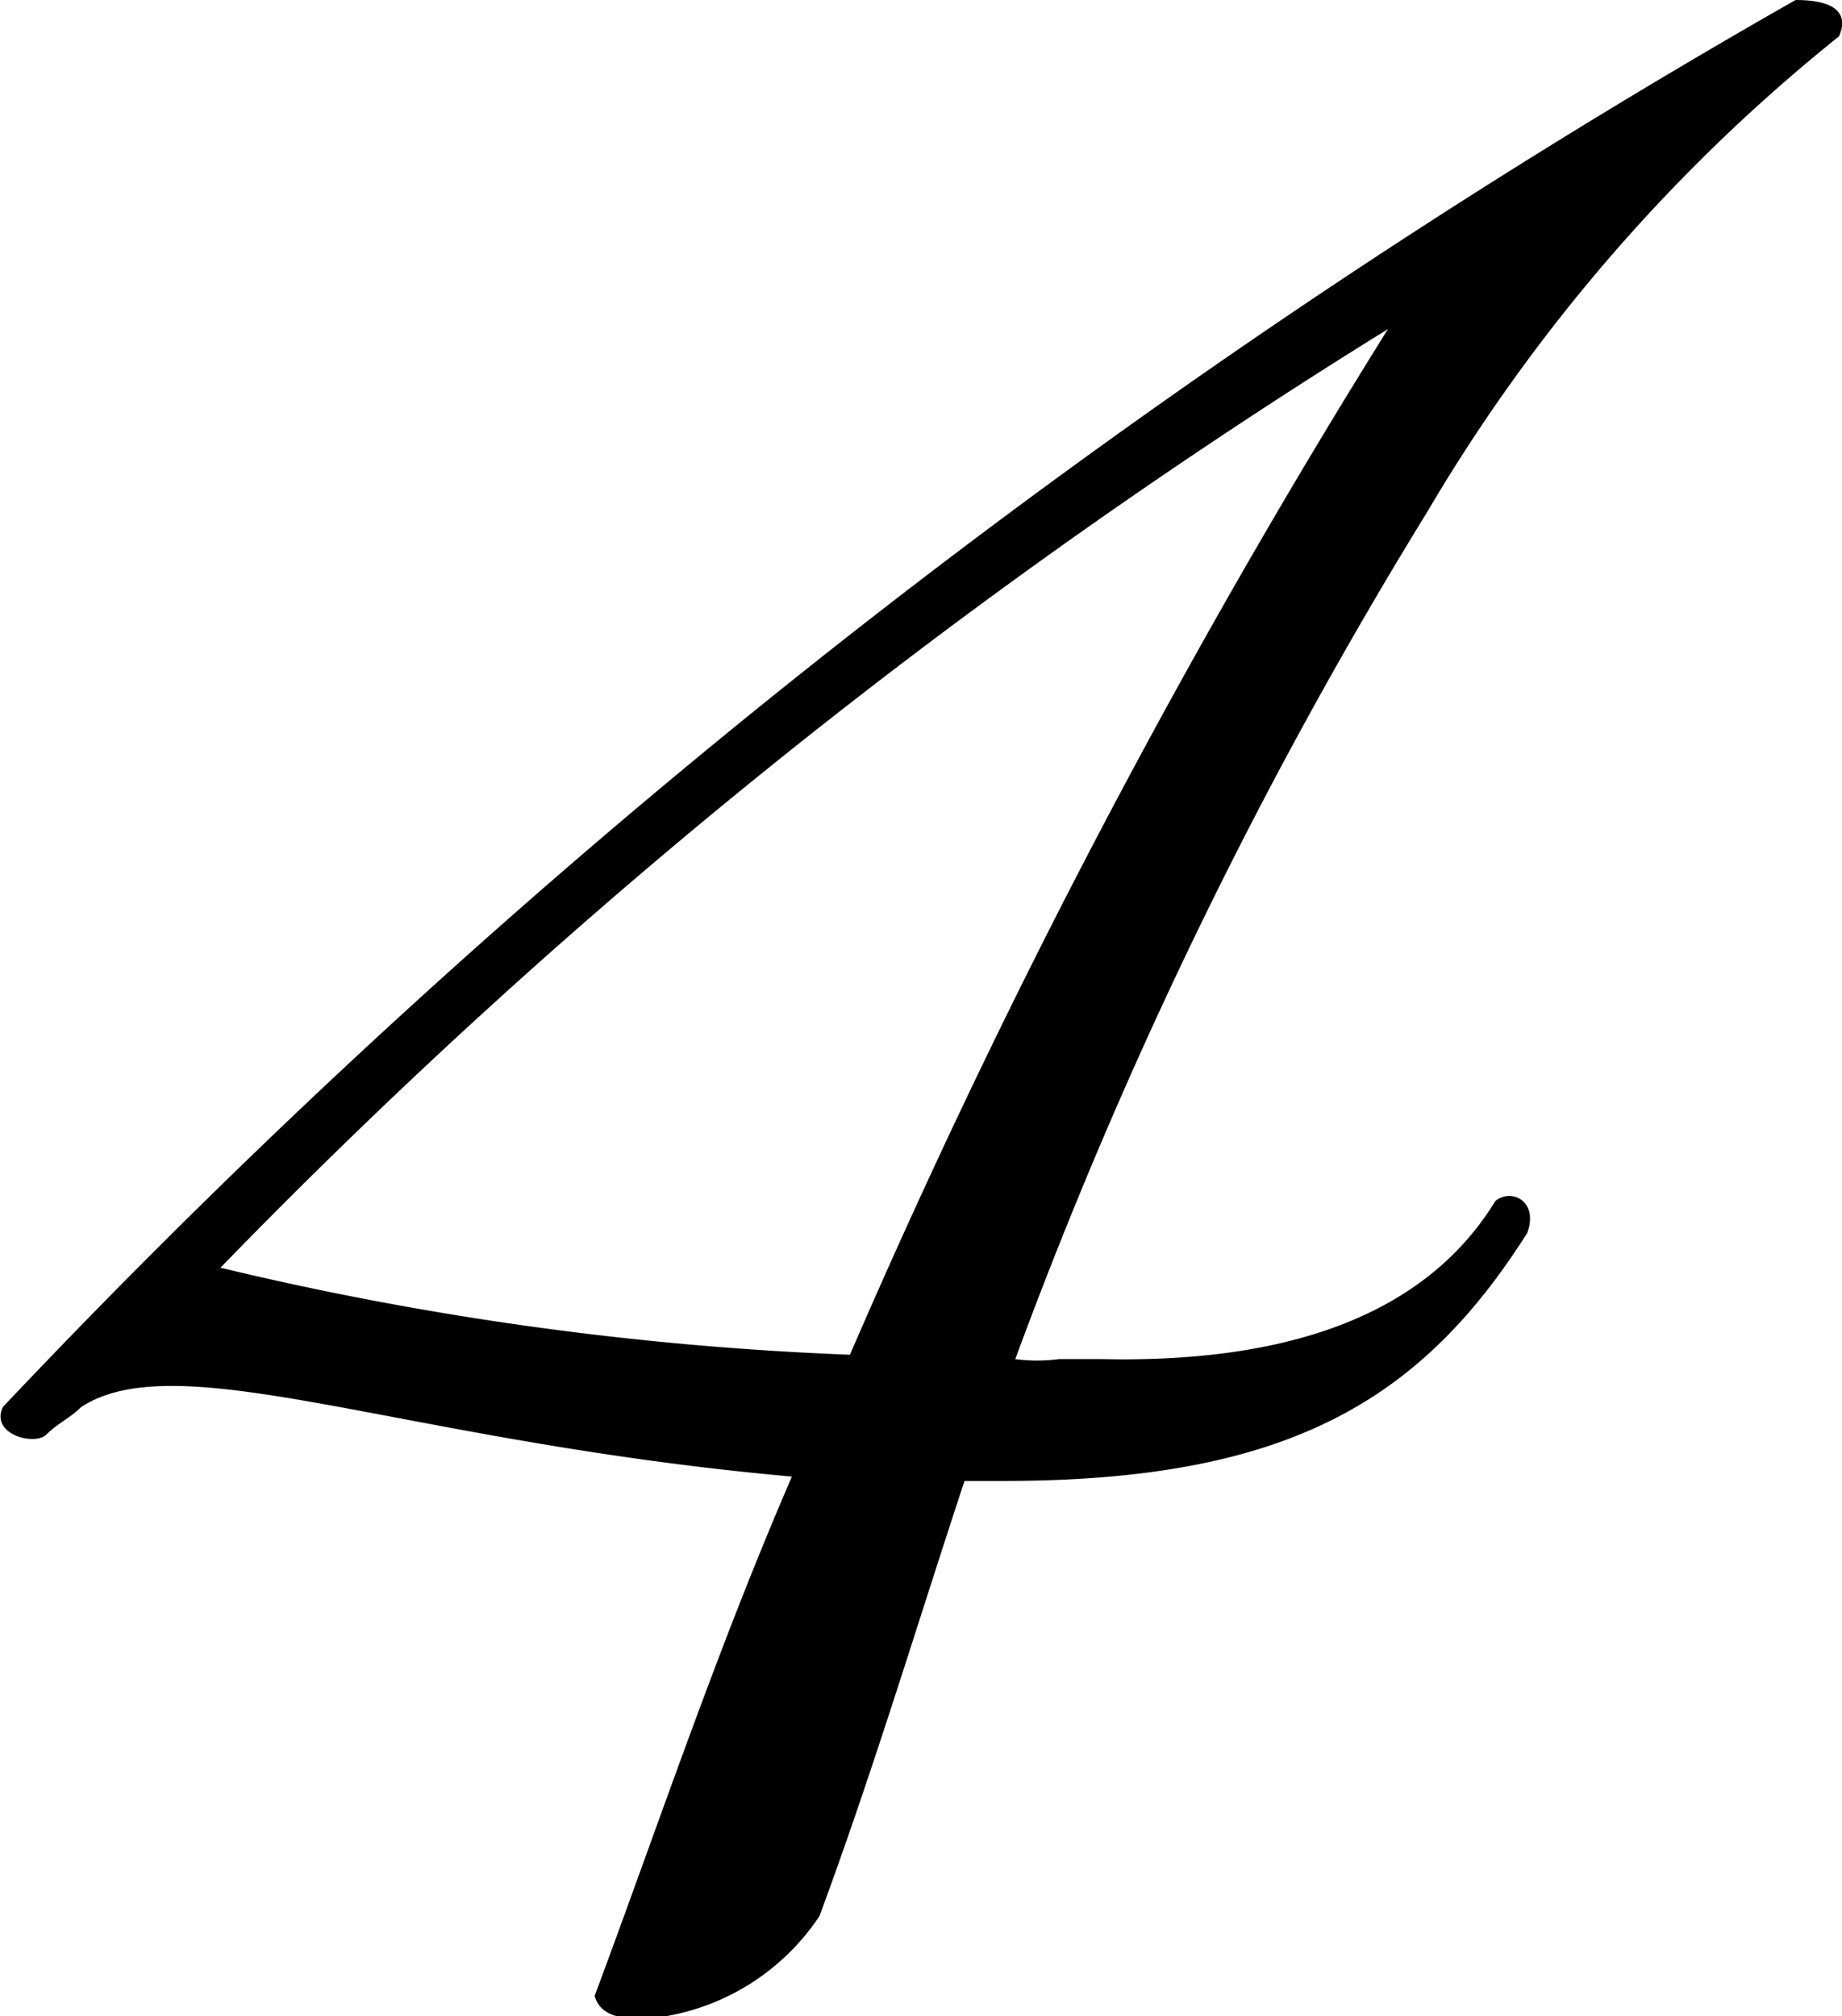
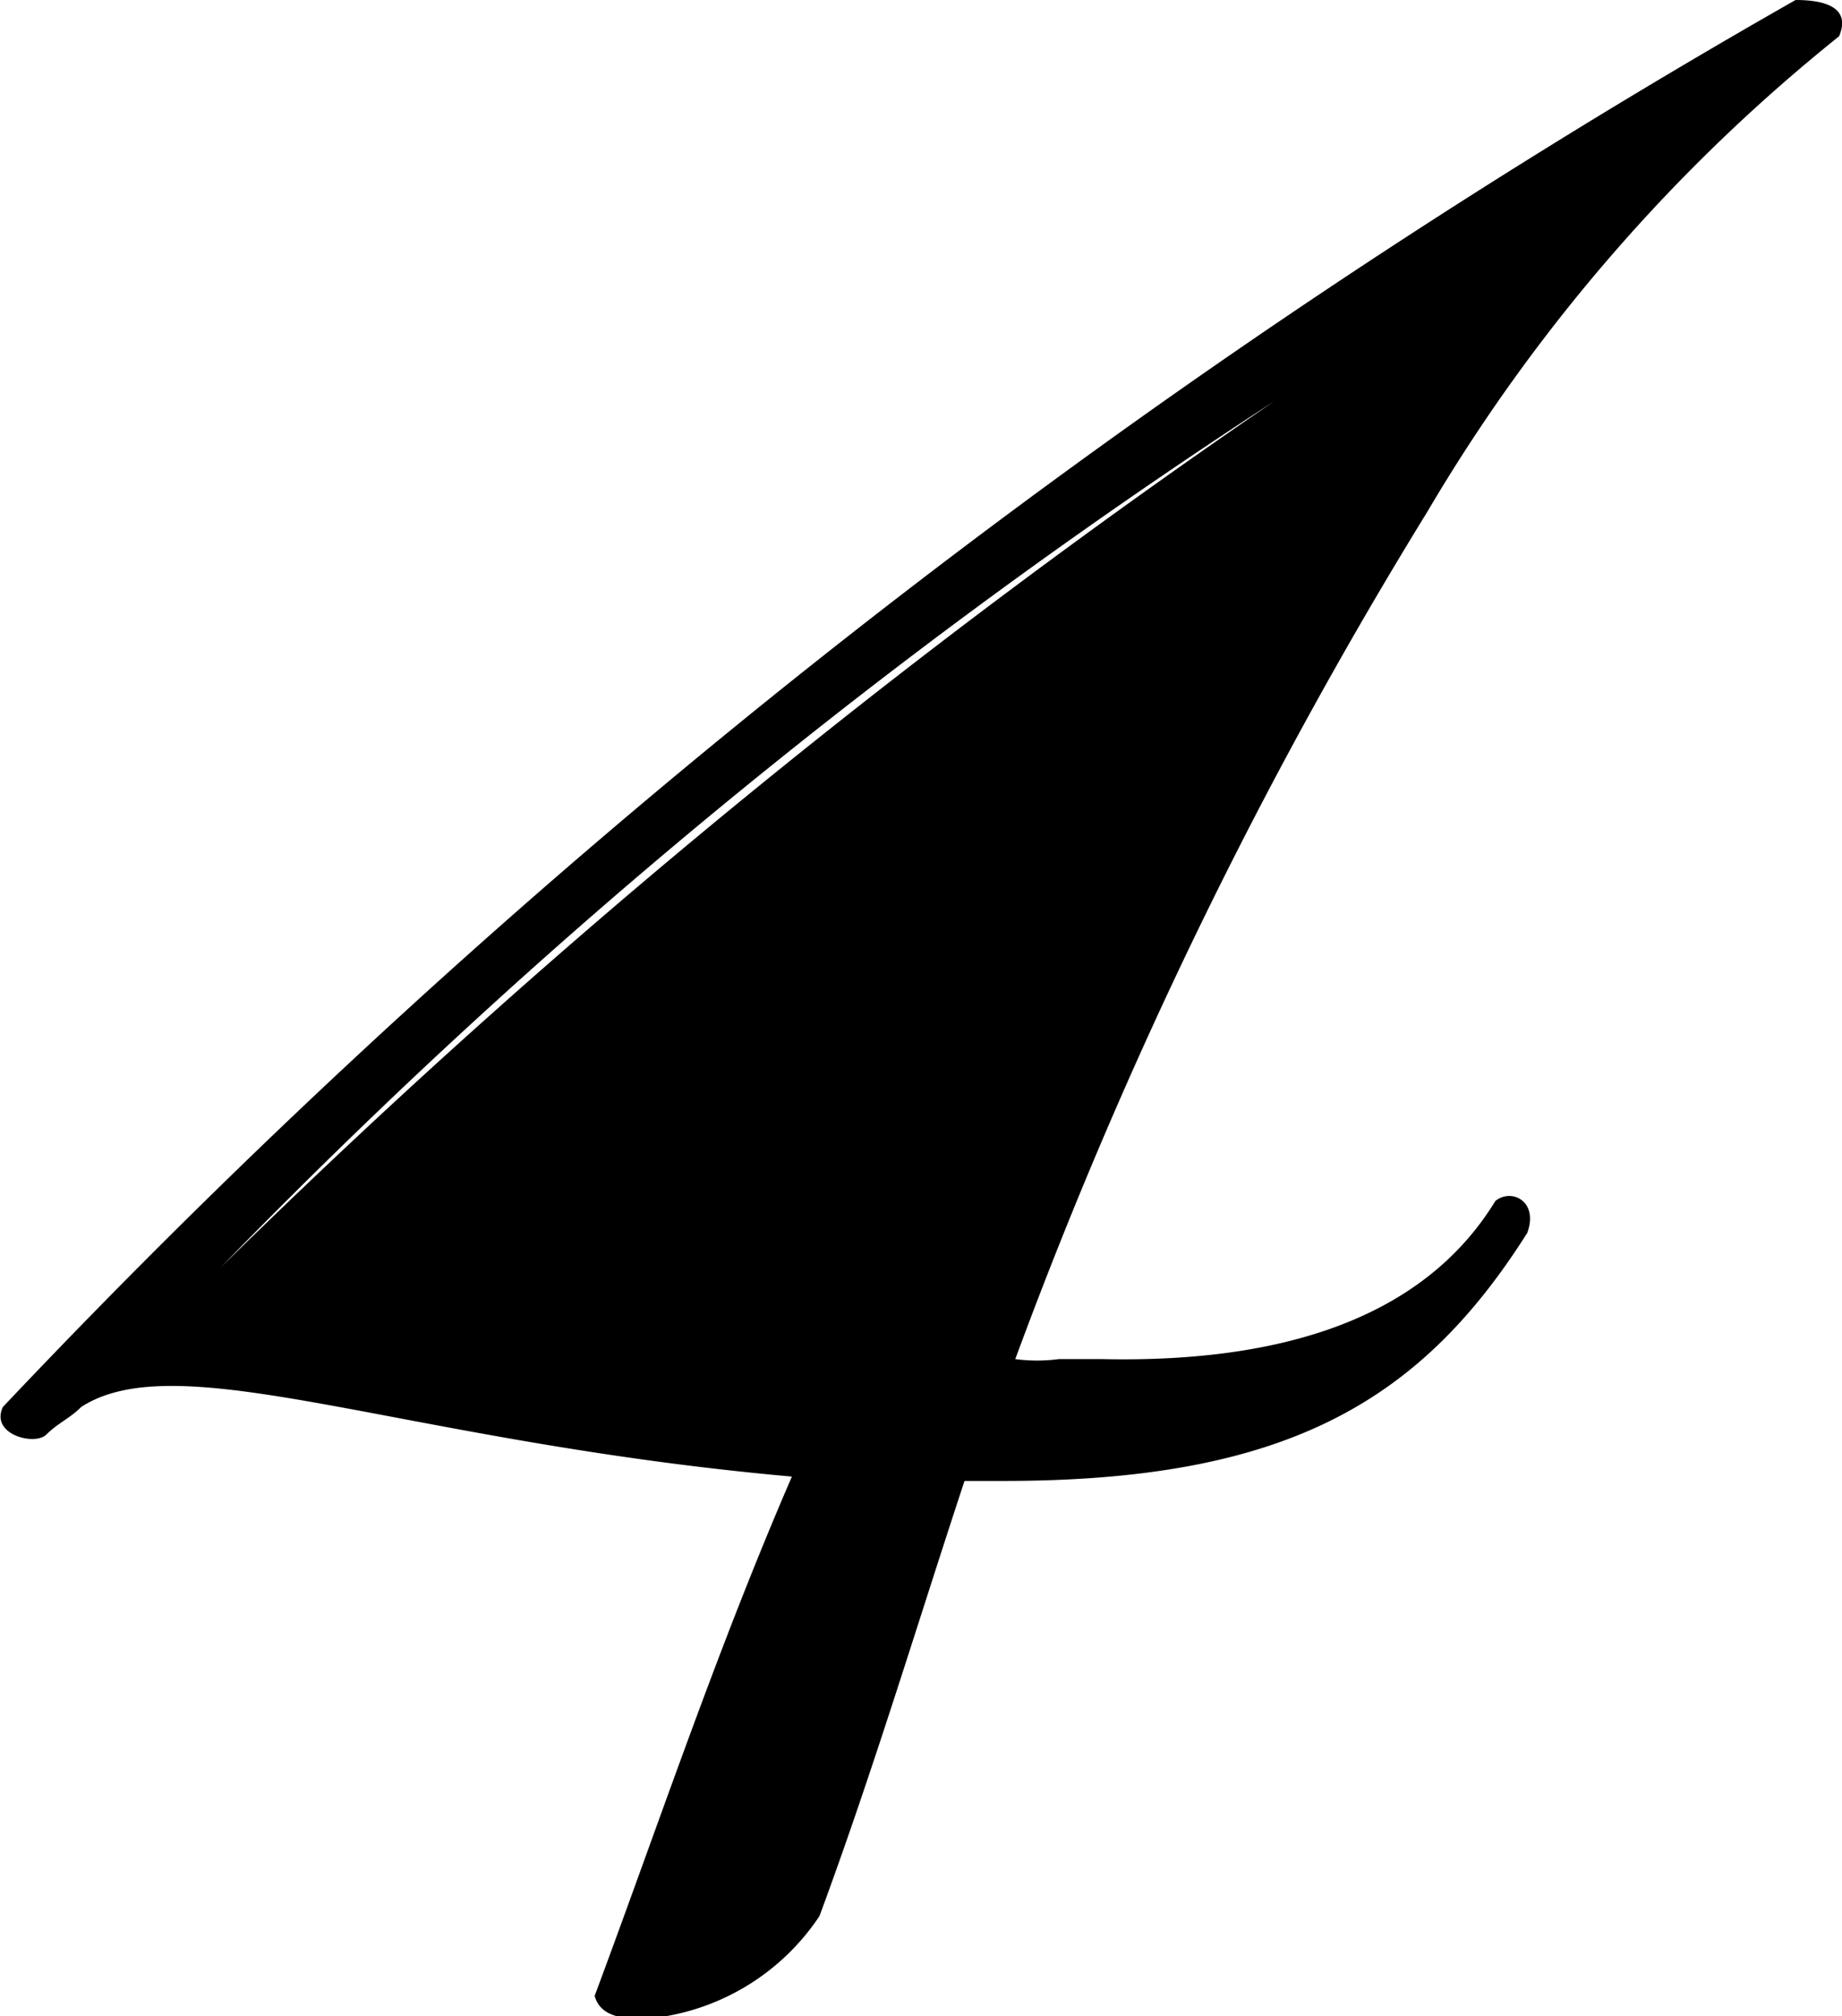
<svg xmlns="http://www.w3.org/2000/svg" width="12.7" height="13.9" viewBox="0 0 12.7 13.9">
  <title>num_4</title>
  <g id="レイヤー_2" data-name="レイヤー 2">
    <g id="contents">
-       <path d="M12.68.25A12,12,0,0,0,9.84,3.53,32.75,32.75,0,0,0,7,9.37a1.13,1.13,0,0,0,.3,0h.3C9,9.4,9.87,9,10.31,8.28c.11-.09.3,0,.22.22-.74,1.17-1.67,1.71-3.61,1.71H6.65c-.33,1-.63,2-1,3a1.6,1.6,0,0,1-1.22.71c-.2,0-.3-.05-.33-.16.44-1.18.84-2.38,1.36-3.58C2.77,9.94,1.24,9.26.56,9.7c-.08.08-.16.11-.24.19s-.39,0-.3-.19A53.25,53.25,0,0,1,12.38,0C12.6,0,12.76.06,12.68.25Zm-3.08,2A42.09,42.09,0,0,0,1.52,8.74a22.25,22.25,0,0,0,4.34.6A53.27,53.27,0,0,1,9.6,2.22Z" />
+       <path d="M12.68.25A12,12,0,0,0,9.84,3.53,32.75,32.75,0,0,0,7,9.37a1.13,1.13,0,0,0,.3,0h.3C9,9.4,9.87,9,10.31,8.28c.11-.09.3,0,.22.22-.74,1.17-1.67,1.71-3.61,1.71H6.65c-.33,1-.63,2-1,3a1.6,1.6,0,0,1-1.22.71c-.2,0-.3-.05-.33-.16.44-1.18.84-2.38,1.36-3.58C2.77,9.94,1.24,9.26.56,9.7c-.08.08-.16.11-.24.19s-.39,0-.3-.19A53.25,53.25,0,0,1,12.38,0C12.6,0,12.76.06,12.68.25Zm-3.08,2A42.09,42.09,0,0,0,1.52,8.74A53.27,53.27,0,0,1,9.6,2.22Z" />
    </g>
  </g>
</svg>